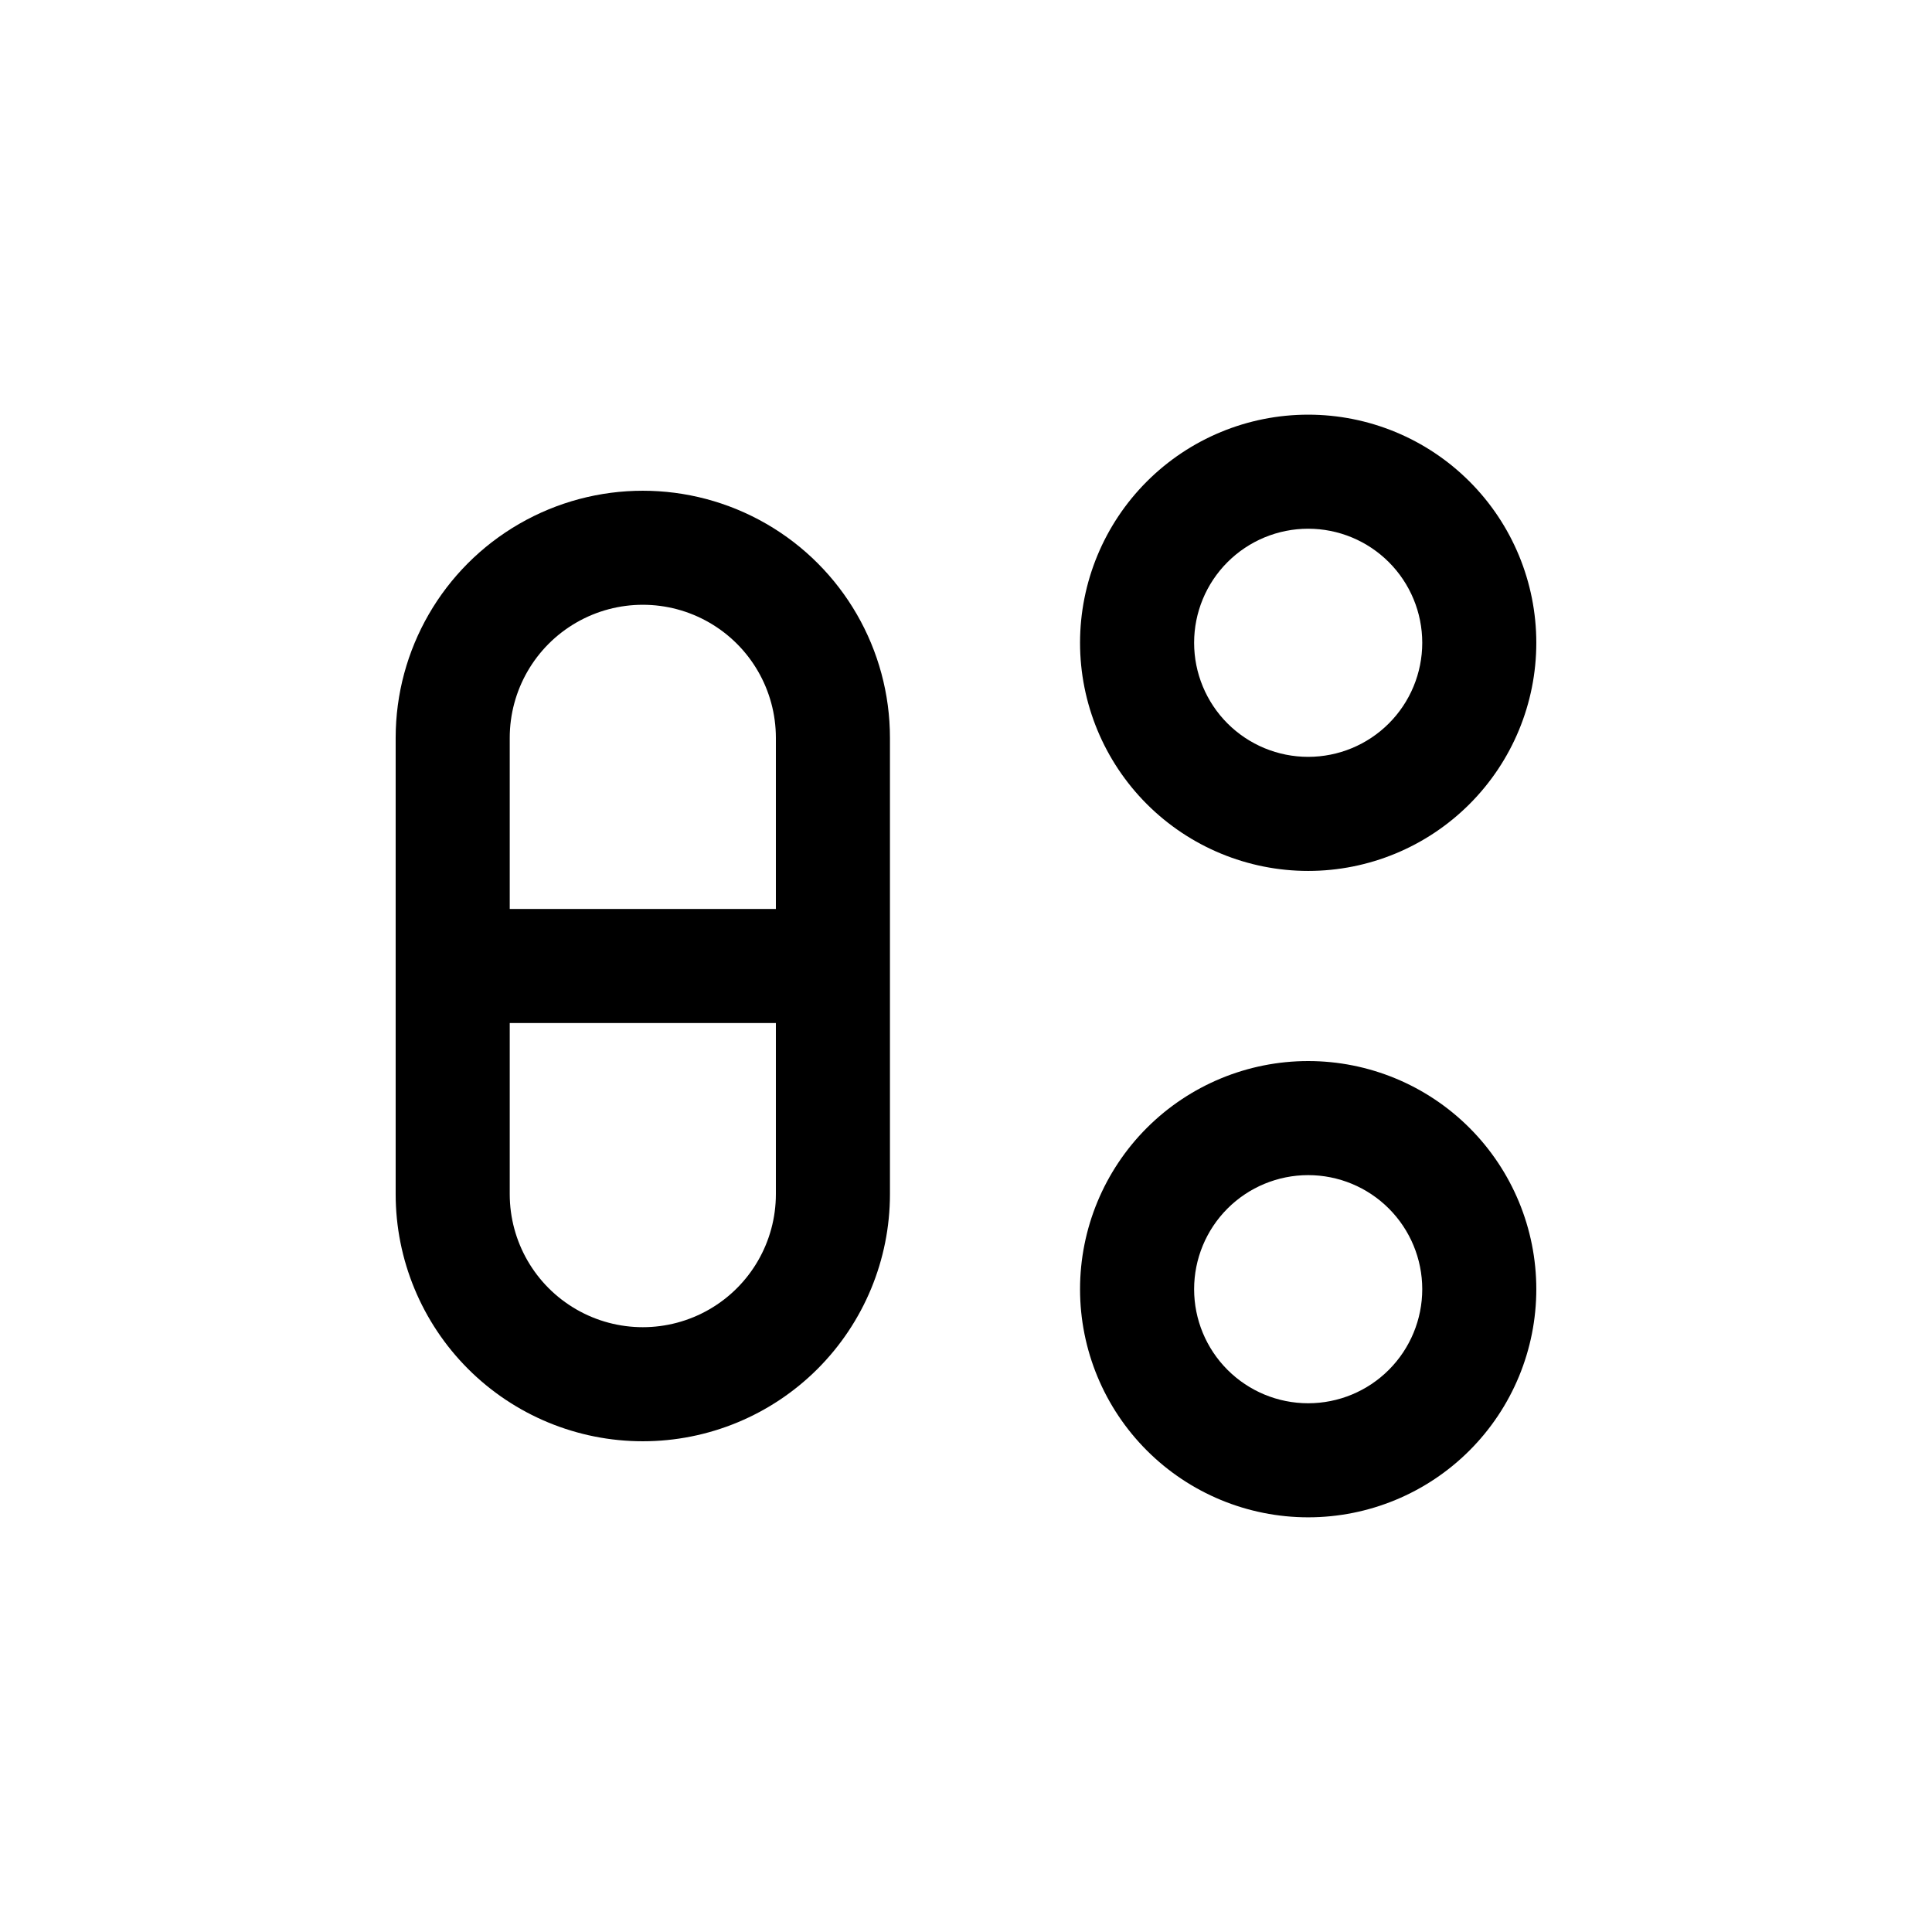
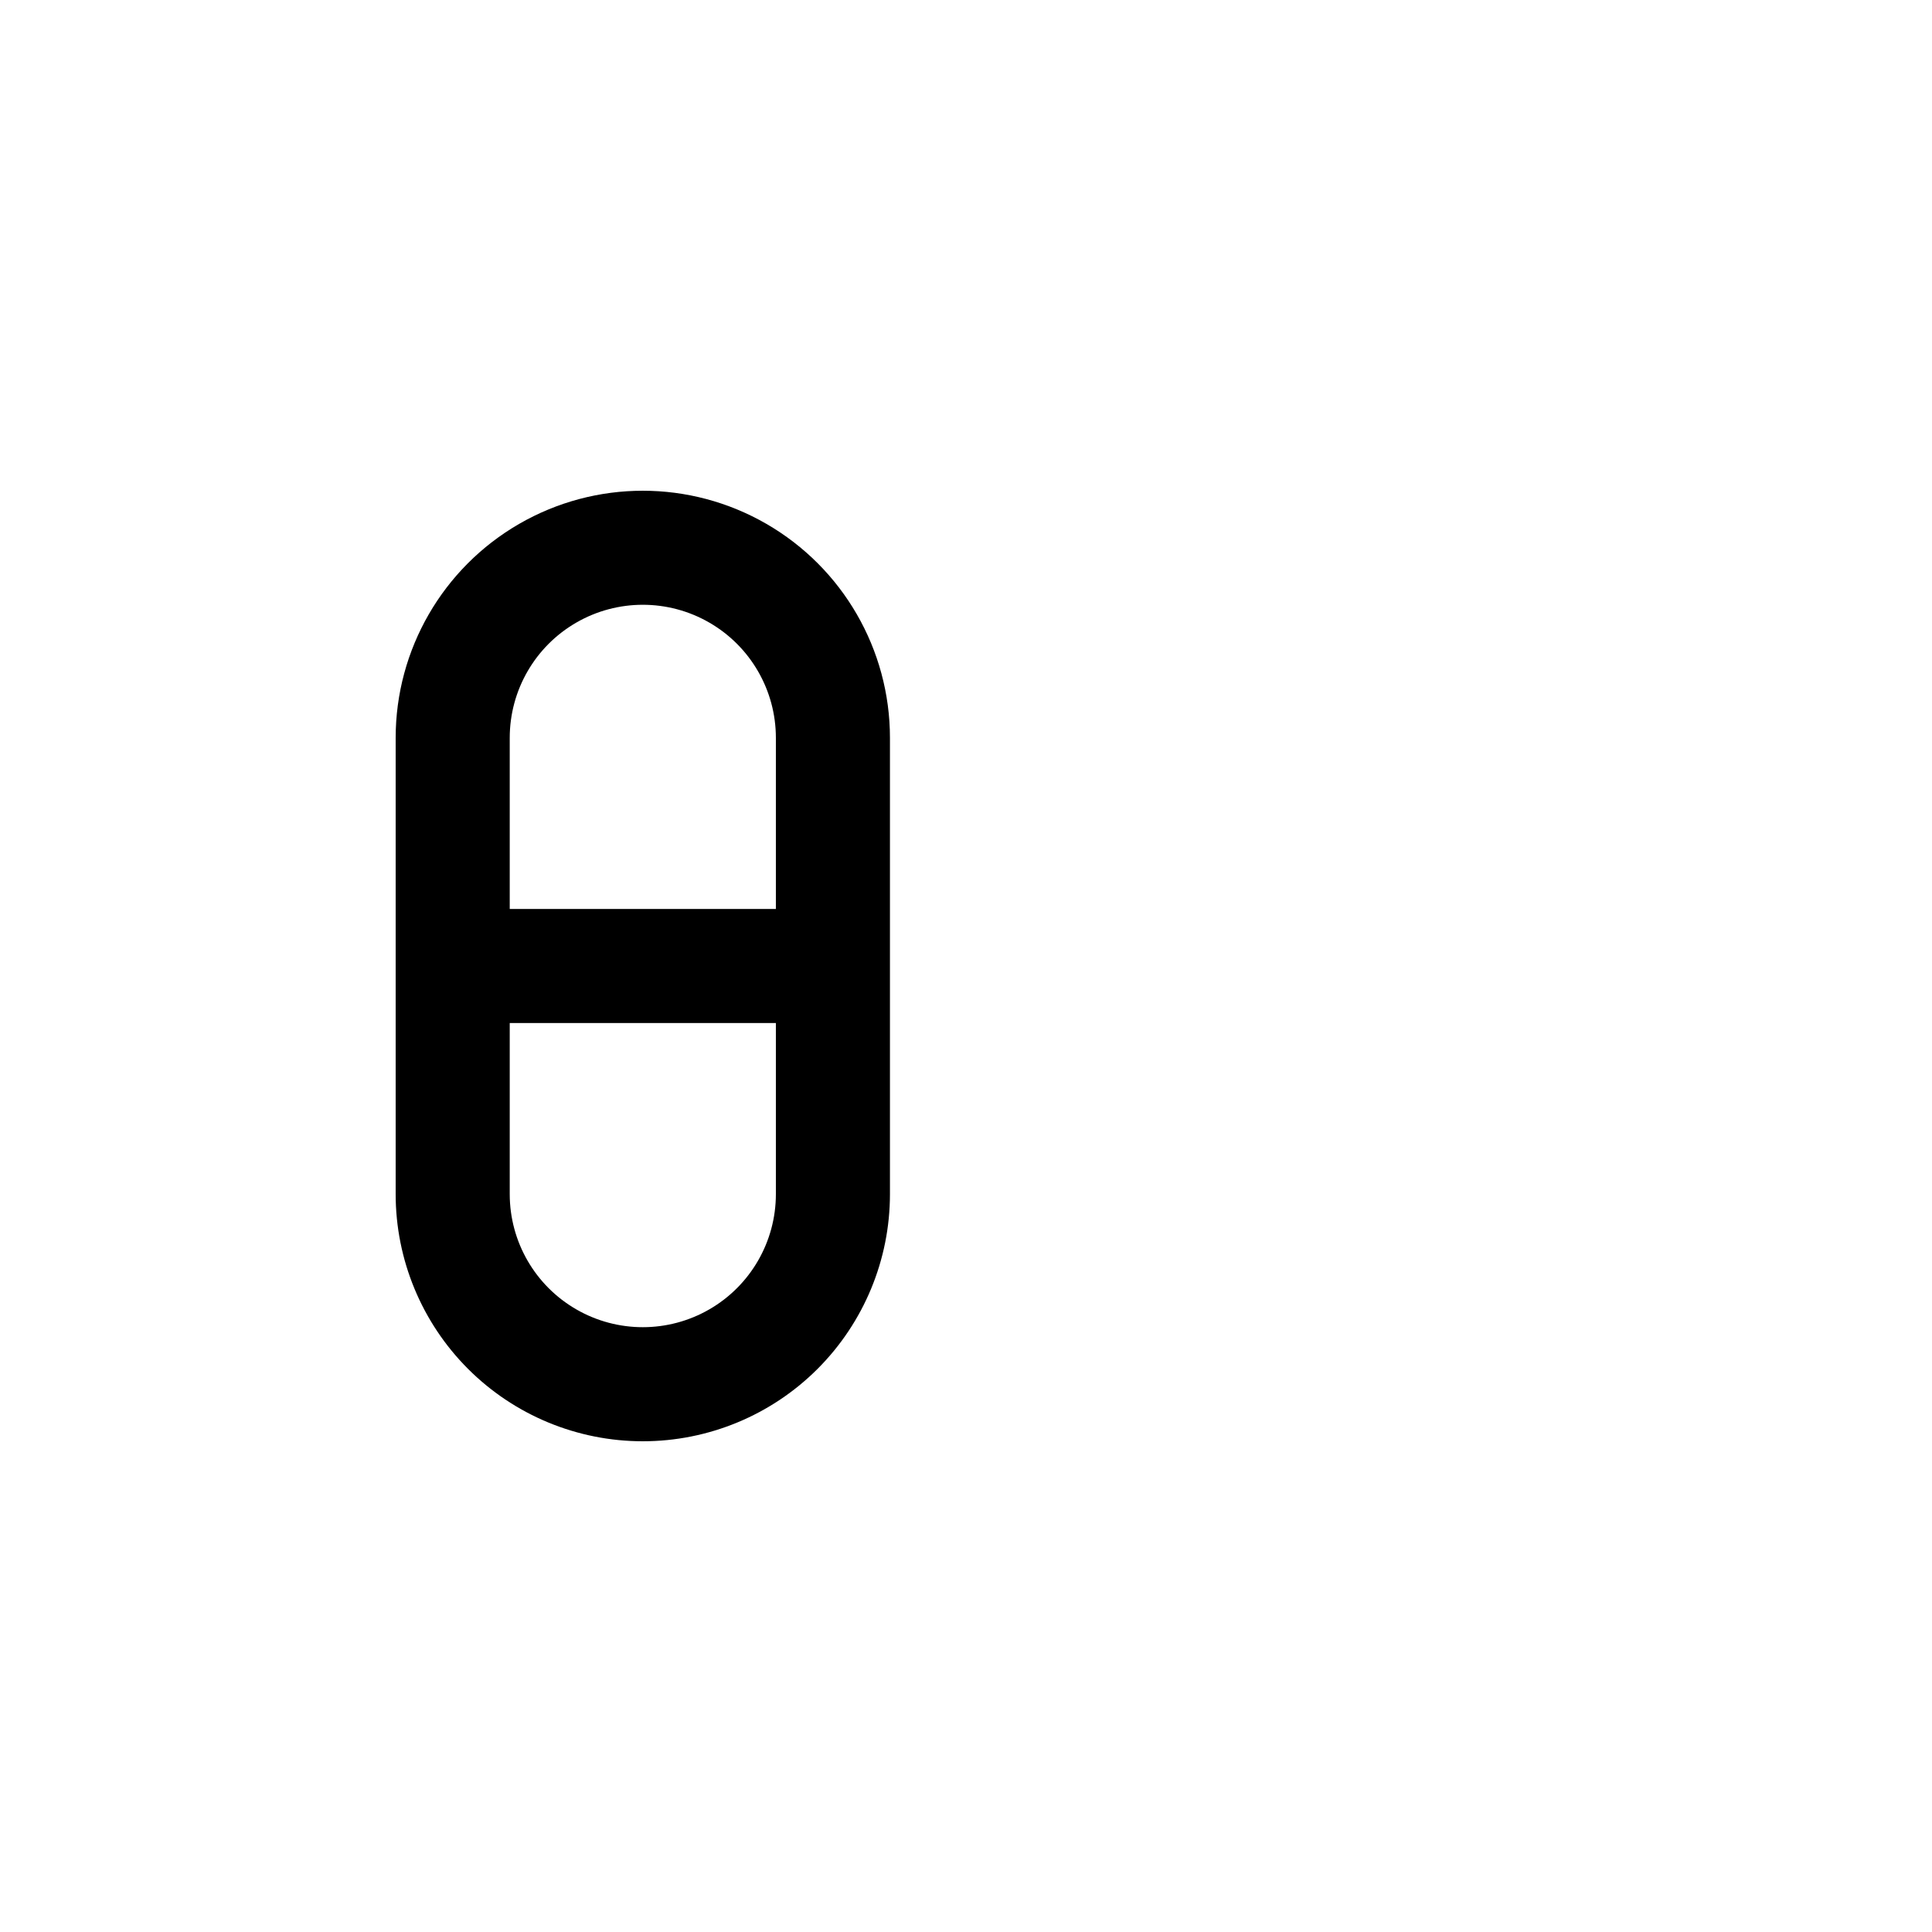
<svg xmlns="http://www.w3.org/2000/svg" fill="#000000" width="800px" height="800px" version="1.1" viewBox="144 144 512 512">
  <g>
    <path d="m314.35 525.95c17.371 0 34.027-6.898 46.312-19.18 12.281-12.285 19.184-28.945 19.184-46.312v-120.91c0-23.402-12.484-45.023-32.75-56.723-20.262-11.699-45.23-11.699-65.496 0-20.262 11.699-32.746 33.32-32.746 56.723v120.91c0 17.367 6.902 34.027 19.184 46.312 12.281 12.281 28.941 19.18 46.312 19.18zm-35.266-186.41c0-12.602 6.719-24.242 17.633-30.543 10.91-6.301 24.355-6.301 35.266 0s17.633 17.941 17.633 30.543v45.344l-70.531-0.004zm0 75.57h70.531v45.344c0 12.598-6.723 24.242-17.633 30.539-10.91 6.301-24.355 6.301-35.266 0-10.914-6.297-17.633-17.941-17.633-30.539z" />
-     <path d="m490.68 425.19c-16.035 0-31.41 6.371-42.75 17.707-11.336 11.34-17.707 26.719-17.707 42.75 0 16.035 6.371 31.414 17.707 42.75 11.34 11.34 26.715 17.707 42.75 17.707s31.414-6.367 42.75-17.707c11.34-11.336 17.707-26.715 17.707-42.75 0-16.031-6.367-31.41-17.707-42.75-11.336-11.336-26.715-17.707-42.75-17.707zm0 90.688c-8.016 0-15.707-3.184-21.375-8.855-5.668-5.668-8.852-13.355-8.852-21.375 0-8.016 3.184-15.703 8.852-21.375 5.668-5.668 13.359-8.852 21.375-8.852 8.02 0 15.707 3.184 21.375 8.852 5.668 5.672 8.855 13.359 8.855 21.375 0 8.02-3.188 15.707-8.855 21.375-5.668 5.672-13.355 8.855-21.375 8.855z" />
-     <path d="m490.68 253.89c-16.035 0-31.41 6.367-42.75 17.707-11.336 11.336-17.707 26.715-17.707 42.75 0 16.035 6.371 31.41 17.707 42.75 11.34 11.336 26.715 17.707 42.75 17.707s31.414-6.371 42.75-17.707c11.34-11.34 17.707-26.715 17.707-42.75 0-16.035-6.367-31.414-17.707-42.75-11.336-11.34-26.715-17.707-42.75-17.707zm0 90.688v-0.004c-8.016 0-15.707-3.184-21.375-8.852-5.668-5.668-8.852-13.359-8.852-21.375 0-8.02 3.184-15.707 8.852-21.375 5.668-5.668 13.359-8.855 21.375-8.855 8.02 0 15.707 3.188 21.375 8.855 5.668 5.668 8.855 13.355 8.855 21.375 0 8.016-3.188 15.707-8.855 21.375-5.668 5.668-13.355 8.852-21.375 8.852z" />
  </g>
</svg>